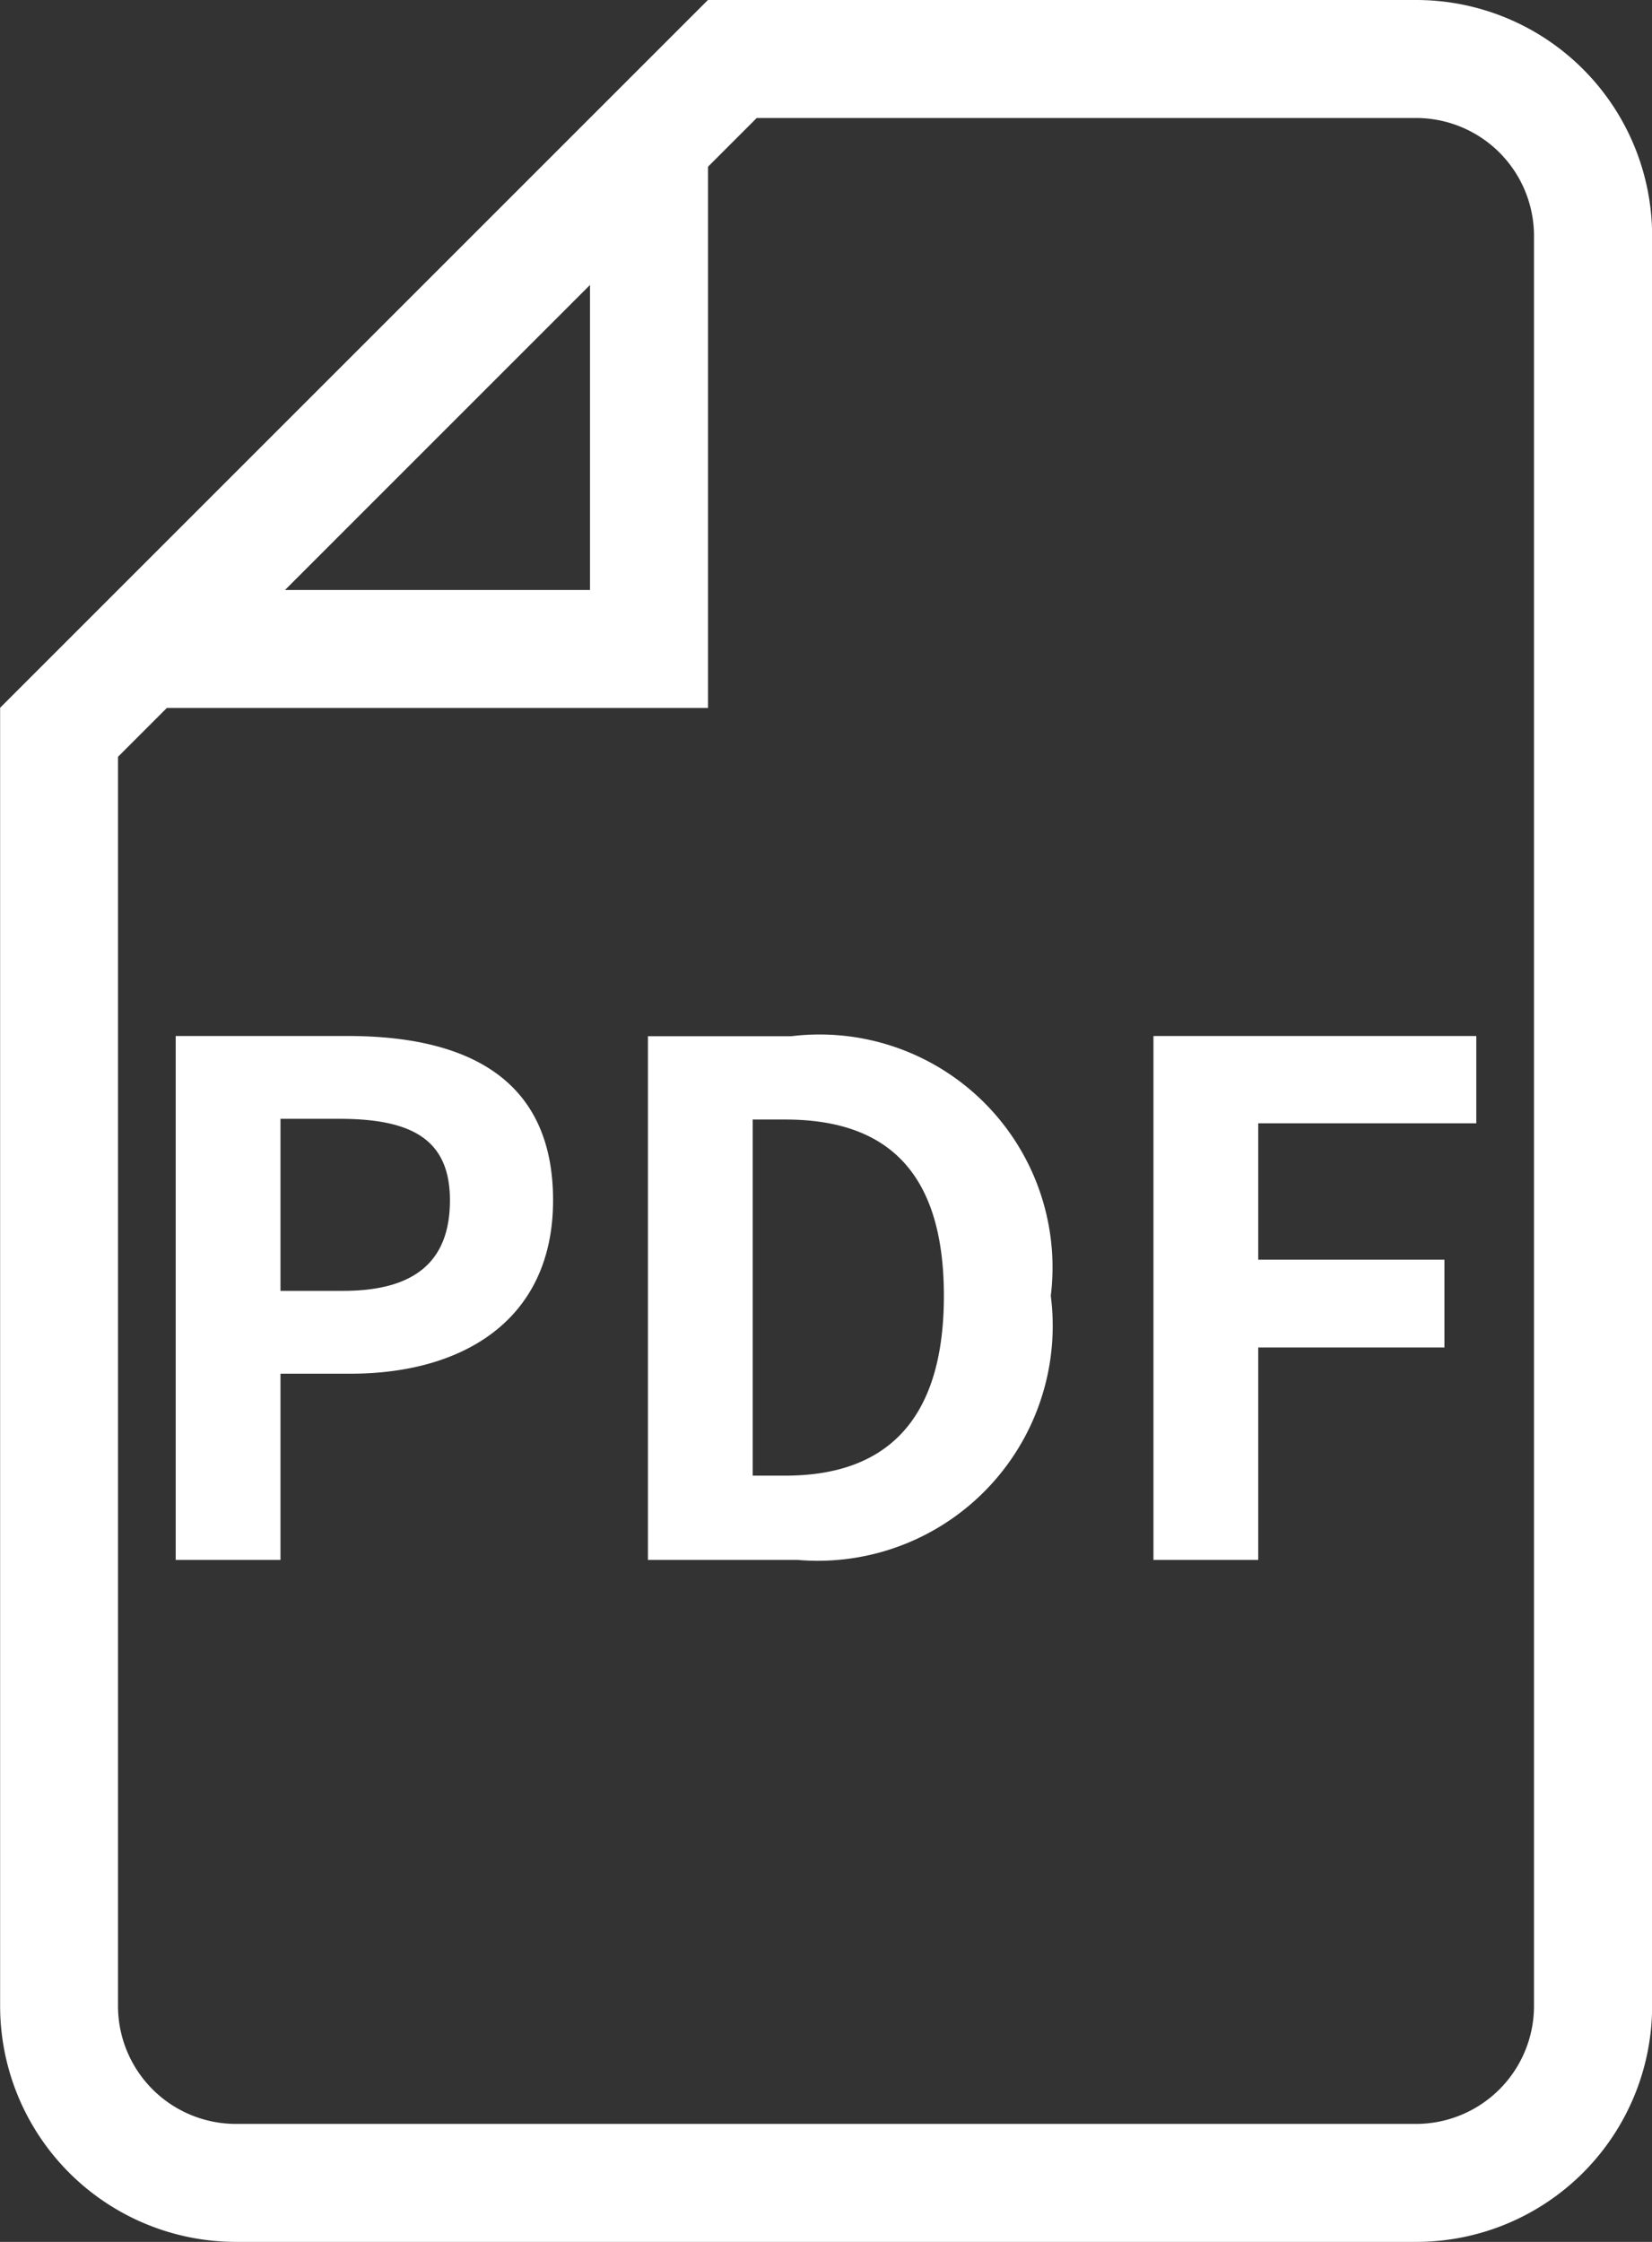
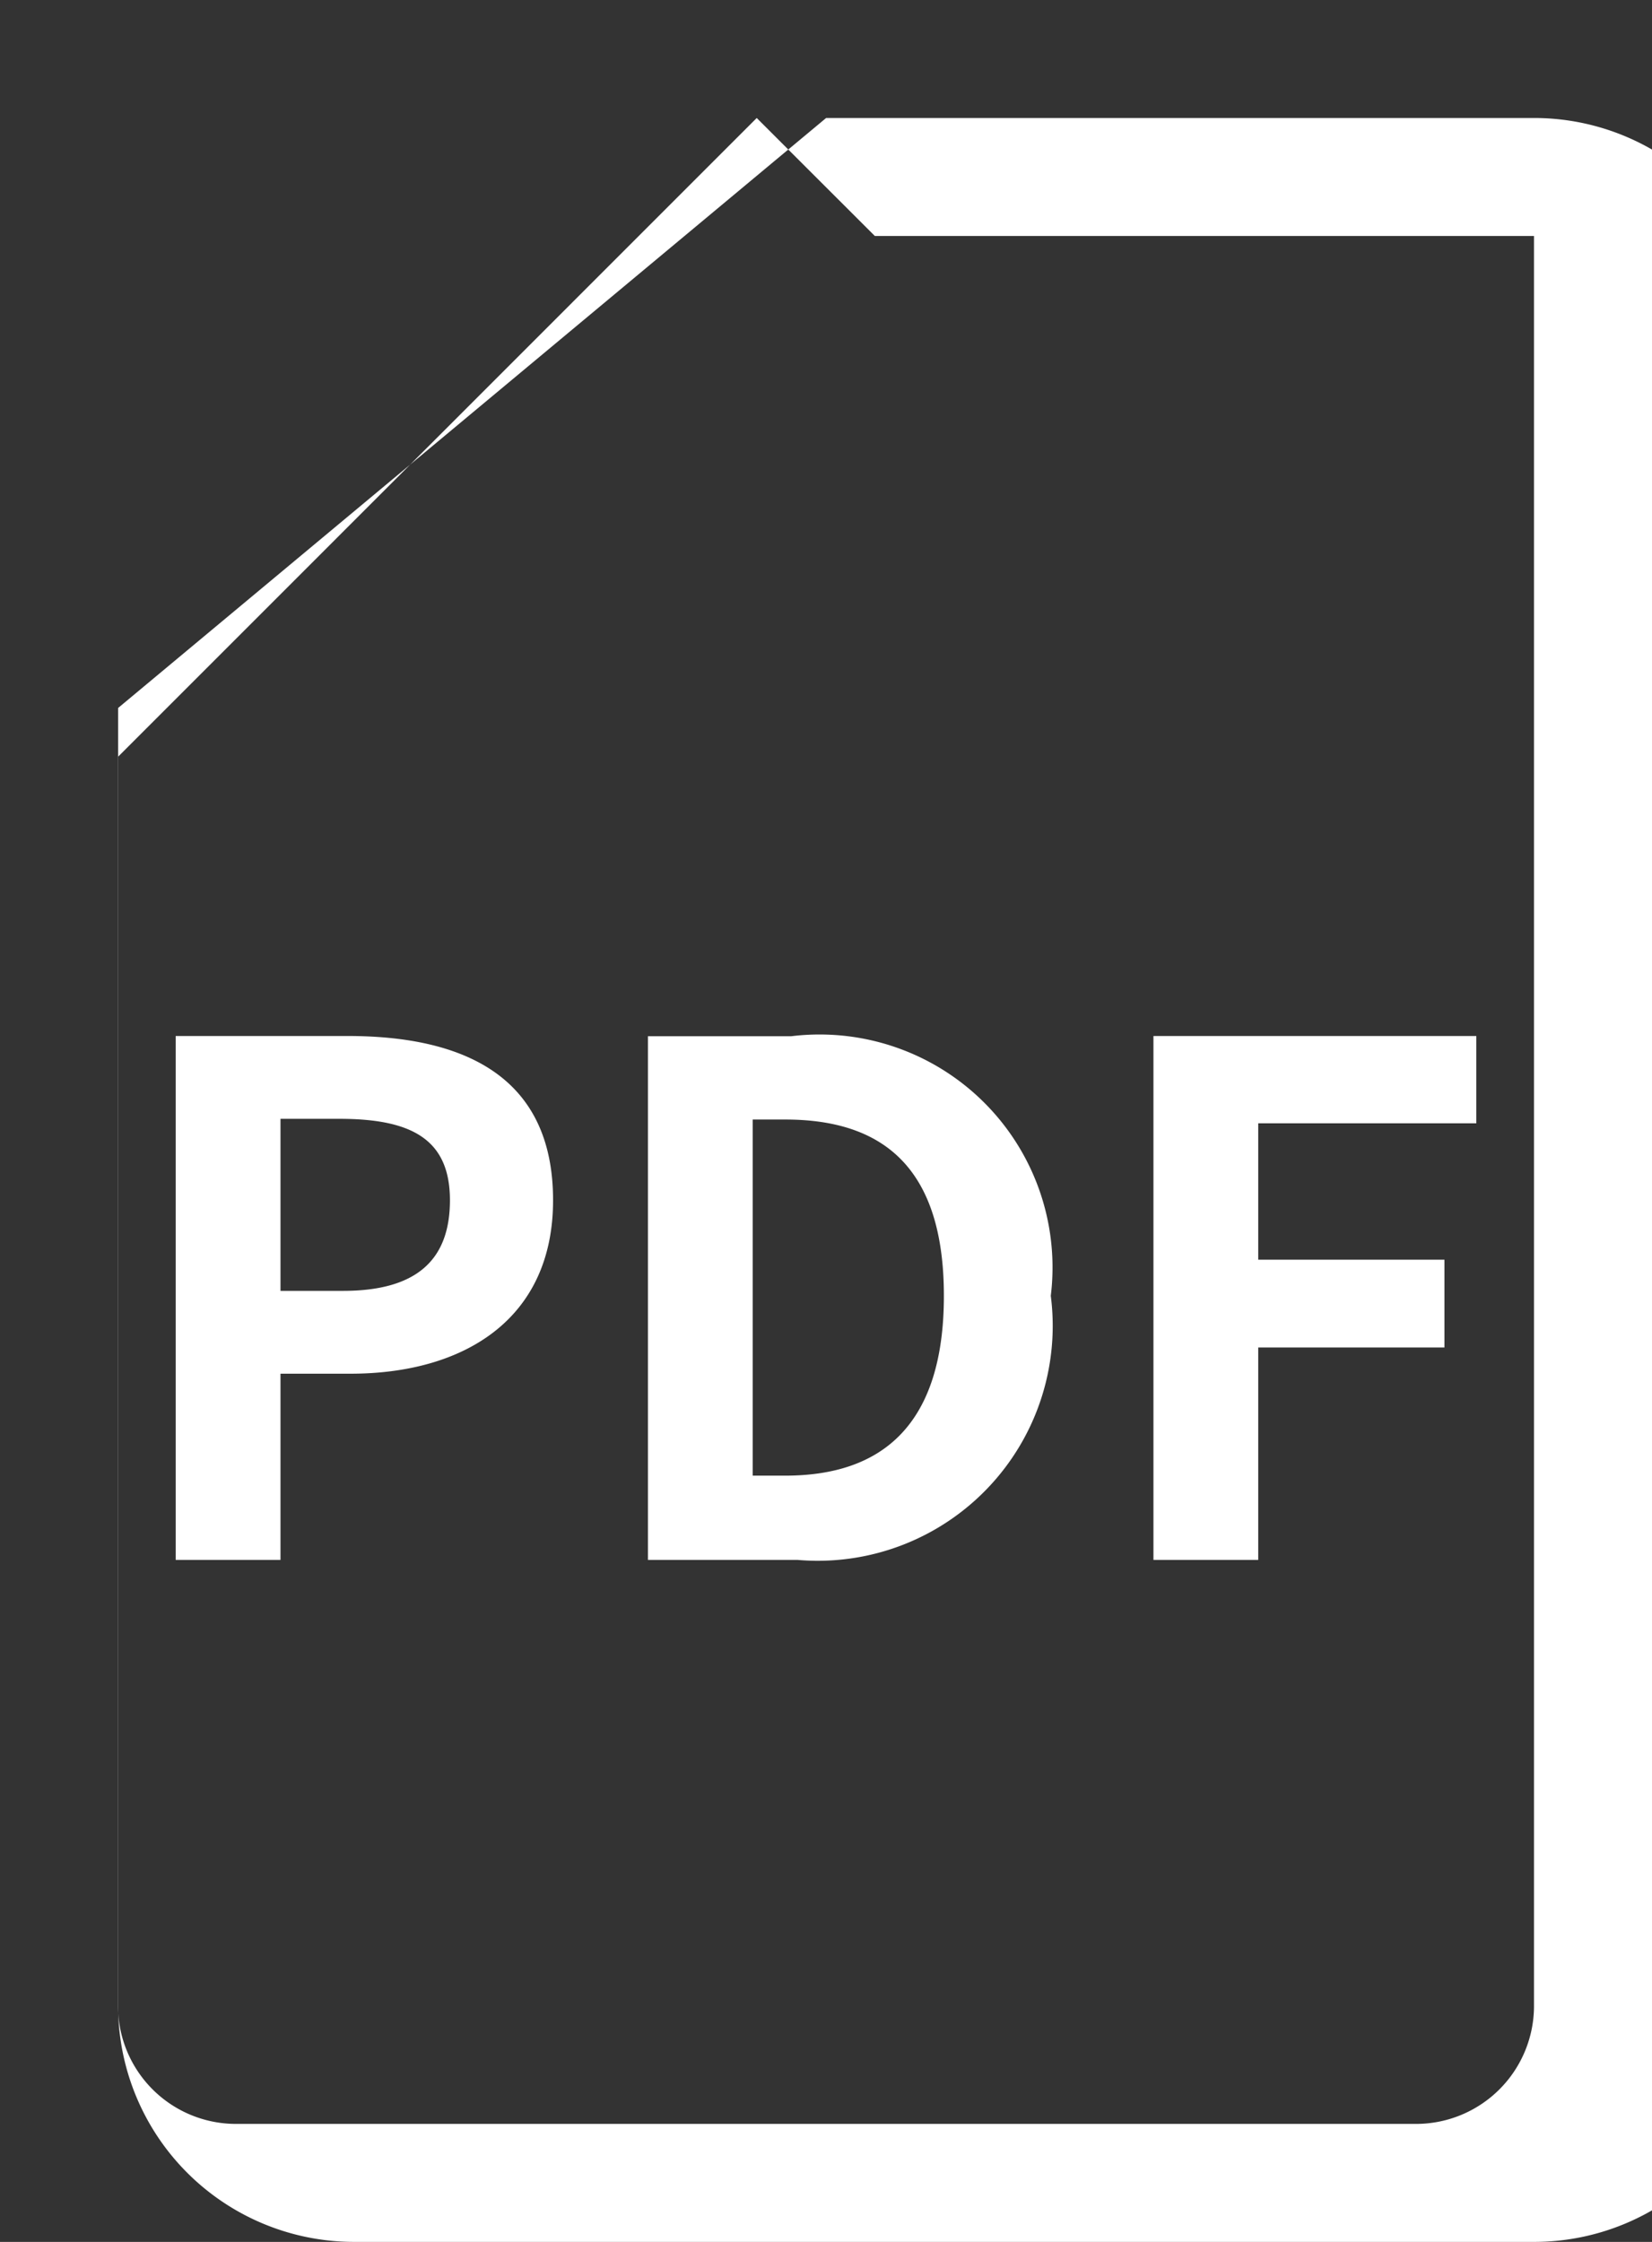
<svg xmlns="http://www.w3.org/2000/svg" width="14" height="19" viewBox="0 0 14 19">
  <rect x="0" y="0" width="14" height="19" fill="#333333" stroke="none" />
  <g id="グループ_3463" data-name="グループ 3463" transform="translate(-375 -5302)">
    <g id="グループ_3462" data-name="グループ 3462" transform="translate(764 10623) rotate(180)">
      <g id="グループ_3460" data-name="グループ 3460" transform="translate(-5 -1)">
-         <path id="前面オブジェクトで型抜き_1_-_アウトライン" data-name="前面オブジェクトで型抜き 1 - アウトライン" d="M-11751.413,18l5.413-5.414V2a1,1,0,0,0-1-1h-10a1,1,0,0,0-1,1V17a1,1,0,0,0,1,1h5.586m.413,1h-6a2,2,0,0,1-2-2V2a2,2,0,0,1,2-2h10a2,2,0,0,1,2,2V13Z" transform="translate(12139 5303)" fill="#fff" />
-         <path id="パス_23766_-_アウトライン" data-name="パス 23766 - アウトライン" d="M5,2.414,2.414,5H5V2.414M6,0V6H0Z" transform="translate(394 5322) rotate(180)" fill="#fff" />
+         <path id="前面オブジェクトで型抜き_1_-_アウトライン" data-name="前面オブジェクトで型抜き 1 - アウトライン" d="M-11751.413,18l5.413-5.414V2a1,1,0,0,0-1-1h-10a1,1,0,0,0-1,1V17h5.586m.413,1h-6a2,2,0,0,1-2-2V2a2,2,0,0,1,2-2h10a2,2,0,0,1,2,2V13Z" transform="translate(12139 5303)" fill="#fff" />
      </g>
      <g id="グループ_3461" data-name="グループ 3461" transform="translate(764.159 10620.78) rotate(180)">
        <path id="パス_23765" data-name="パス 23765" d="M-5.352,0h.888V-1.578h.594c.954,0,1.716-.456,1.716-1.47,0-1.05-.756-1.392-1.74-1.392H-5.352Zm.888-2.28V-3.738h.5c.612,0,.936.174.936.69s-.294.768-.906.768ZM-1.35,0H-.084A1.991,1.991,0,0,0,2.064-2.238a1.974,1.974,0,0,0-2.2-2.2H-1.35Zm.888-.714V-3.732h.276c.828,0,1.344.408,1.344,1.494S.642-.714-.186-.714ZM2.934,0h.888V-1.8H5.4v-.744H3.822V-3.7H5.67V-4.44H2.934Z" transform="translate(382 5313)" fill="#fff" />
      </g>
    </g>
  </g>
</svg>